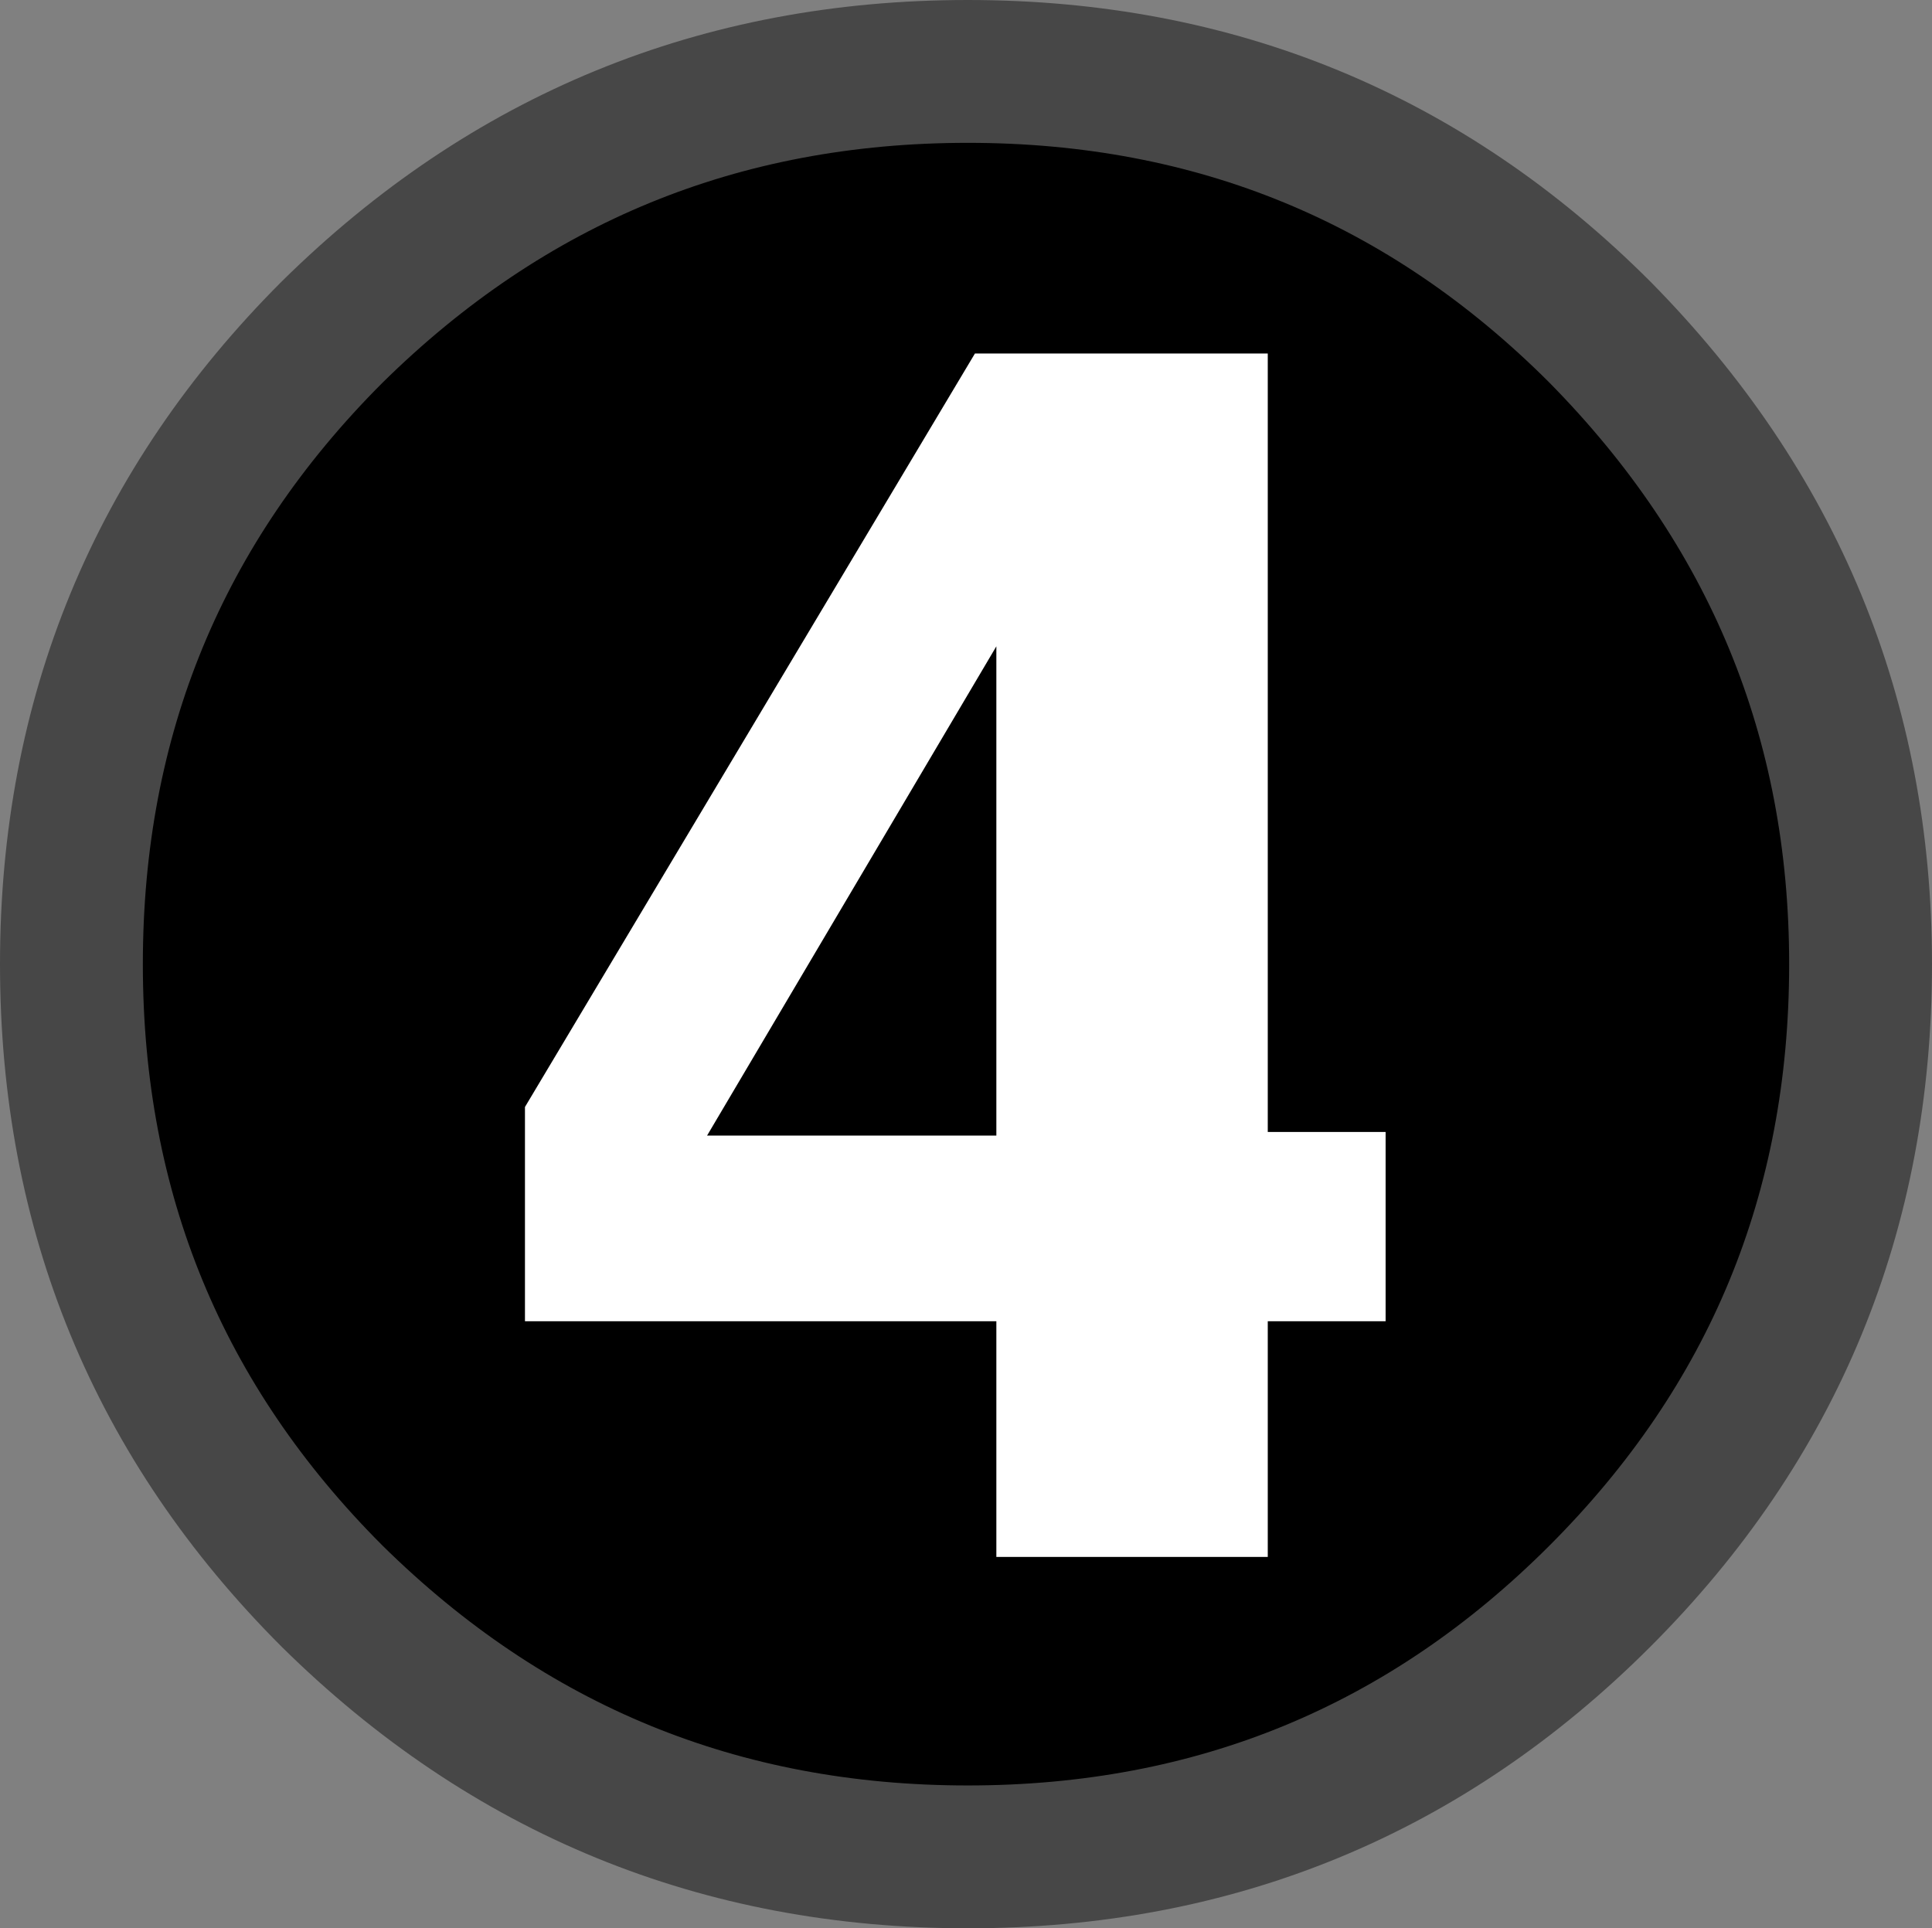
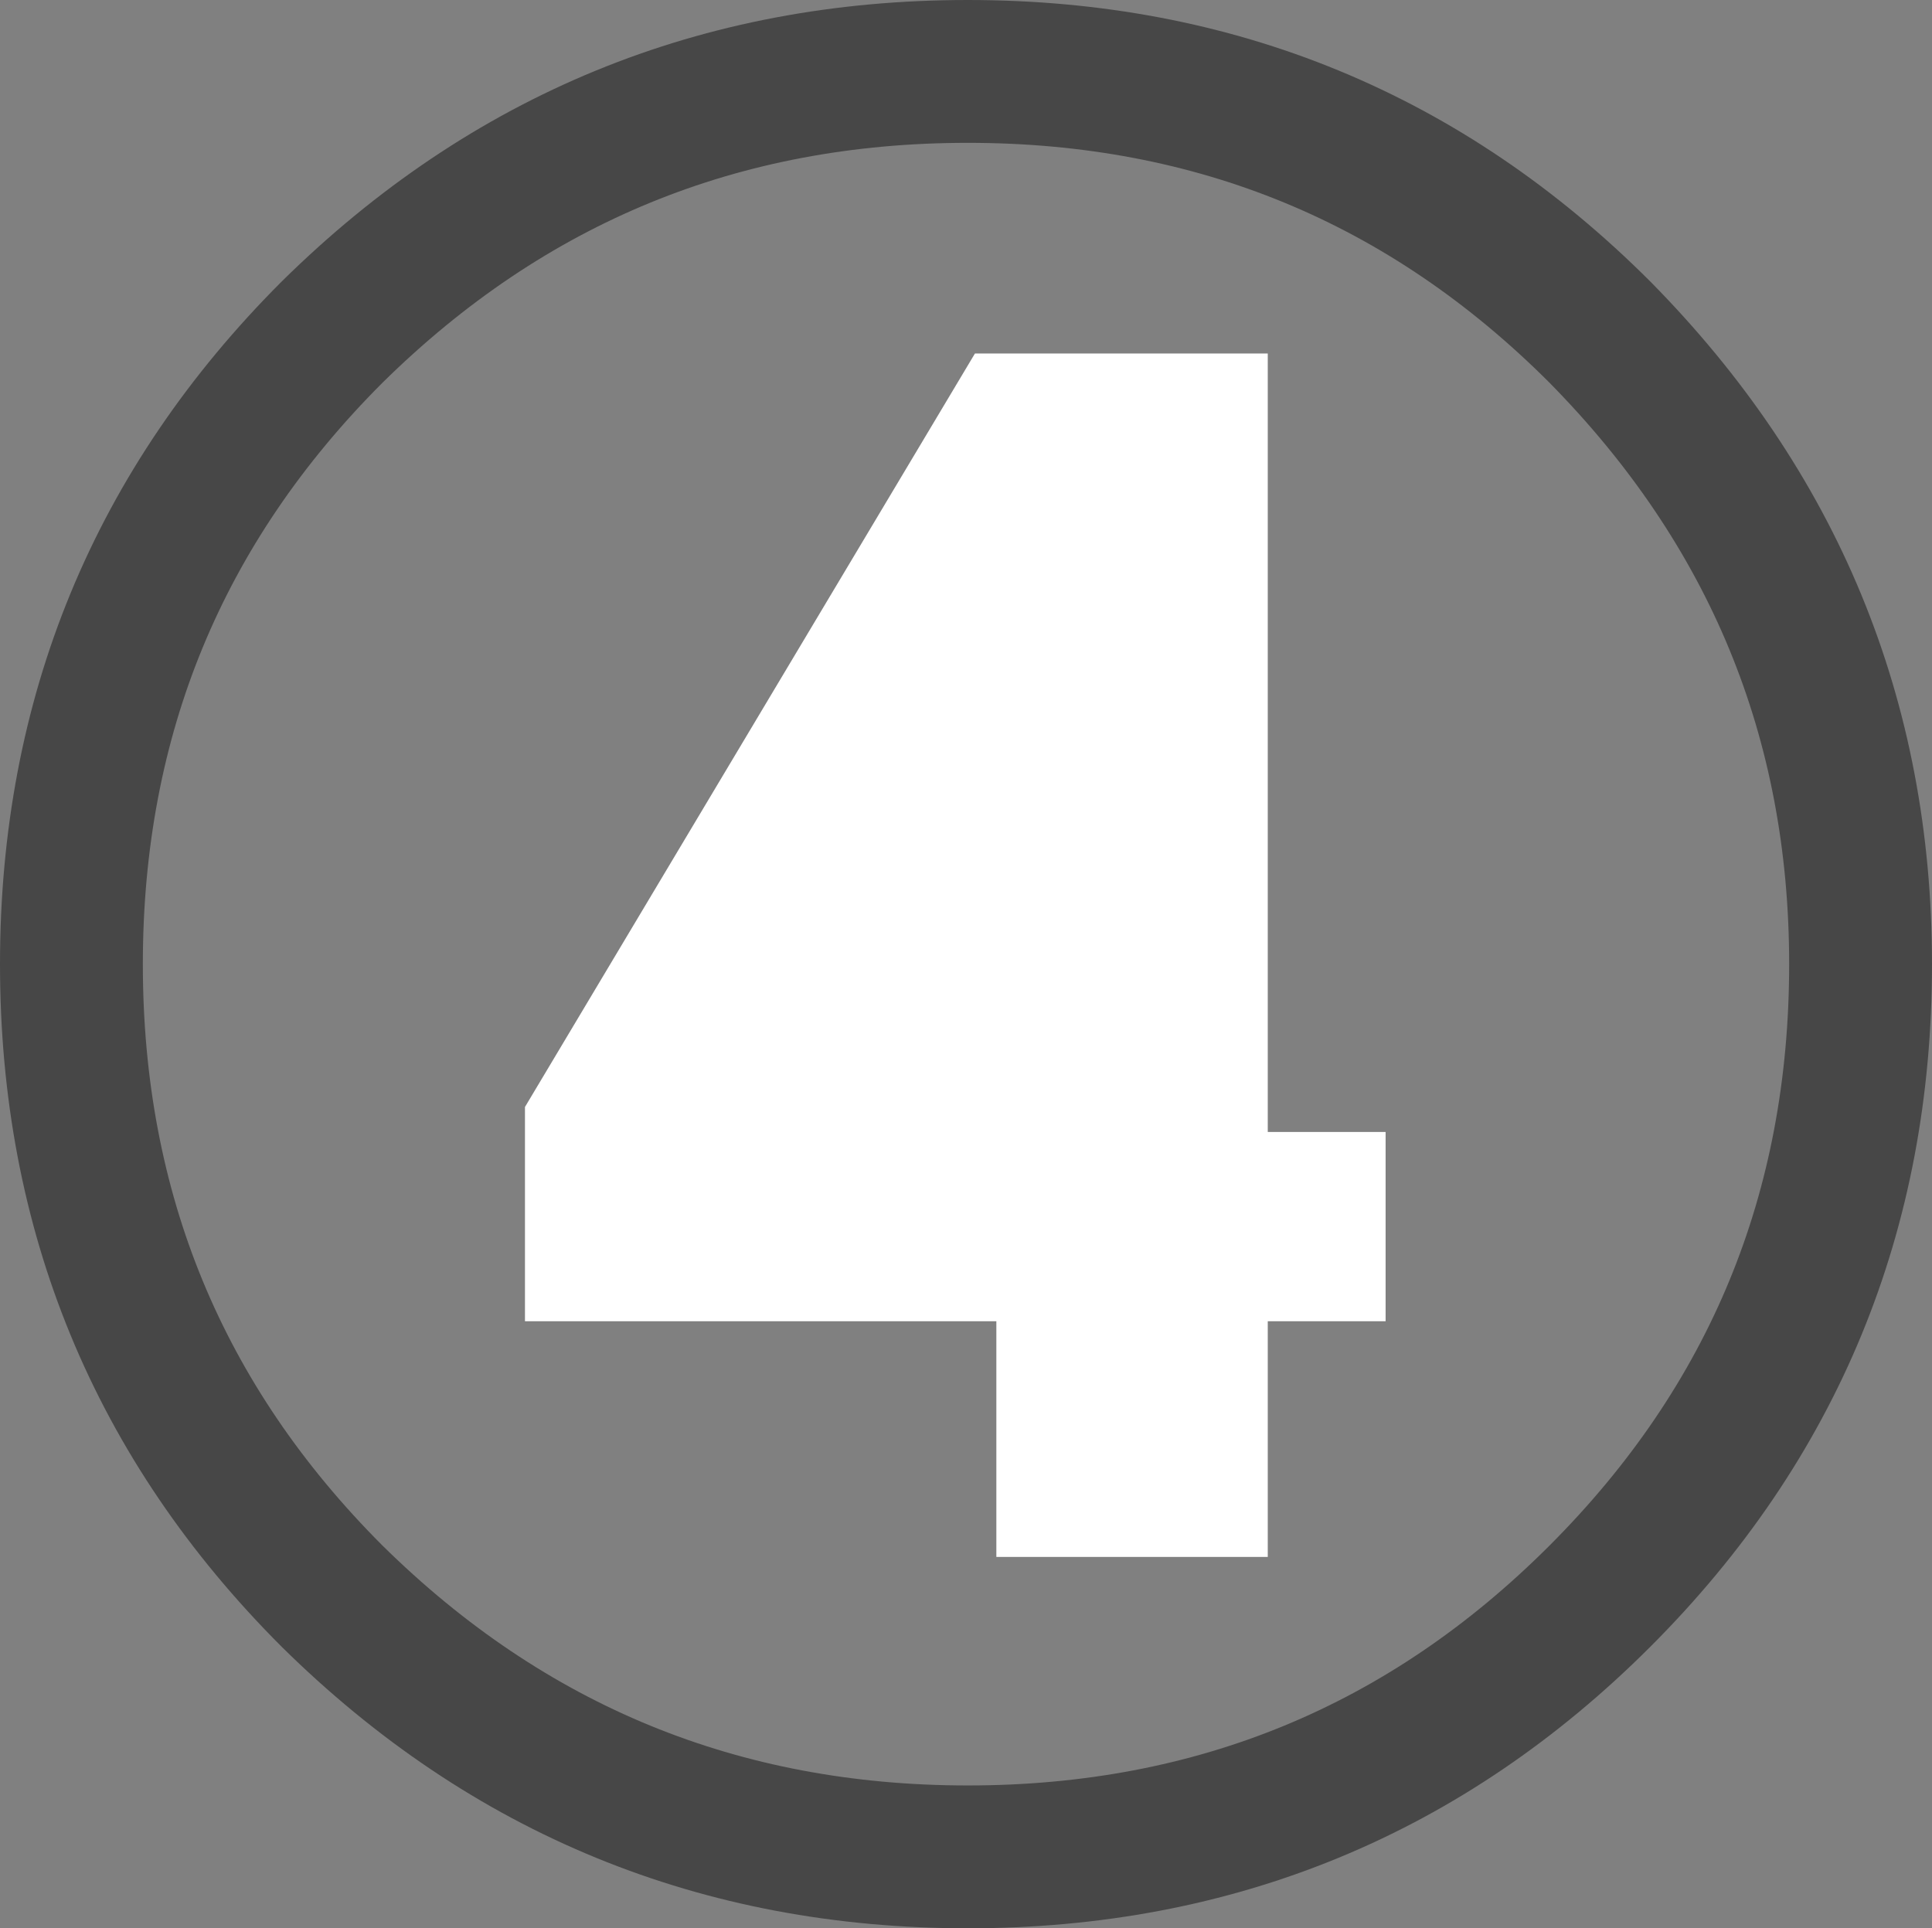
<svg xmlns="http://www.w3.org/2000/svg" height="27.0px" width="27.05px">
  <rect width="100%" height="100%" fill="#808080" stroke="none" />
  <g transform="matrix(1.0, 0.0, 0.0, 1.0, 13.5, -11.95)">
-     <path d="M12.55 25.45 Q12.55 30.65 8.9 34.3 5.25 37.95 0.05 37.95 -5.15 37.95 -8.85 34.3 -12.5 30.65 -12.5 25.45 -12.5 20.25 -8.85 16.6 -5.15 12.95 0.05 12.95 5.25 12.95 8.9 16.6 12.55 20.3 12.55 25.45" fill="#000000" fill-rule="evenodd" stroke="none" />
    <path d="M12.55 25.45 Q12.55 30.65 8.9 34.3 5.25 37.95 0.05 37.95 -5.15 37.95 -8.85 34.3 -12.5 30.65 -12.5 25.45 -12.5 20.25 -8.85 16.6 -5.15 12.95 0.05 12.95 5.25 12.95 8.9 16.6 12.55 20.3 12.55 25.45 Z" fill="none" stroke="#474747" stroke-linecap="round" stroke-linejoin="round" stroke-width="2.0" />
-     <path d="M0.45 33.75 L0.45 30.45 -6.15 30.45 -6.15 27.45 0.15 16.9 4.25 16.9 4.25 27.8 5.9 27.8 5.9 30.45 4.25 30.45 4.25 33.75 0.45 33.75 M-3.6 27.85 L0.45 27.85 0.45 21.0 -3.6 27.85" fill="#ffffff" fill-rule="evenodd" stroke="none" />
+     <path d="M0.45 33.75 L0.45 30.45 -6.15 30.45 -6.15 27.45 0.15 16.9 4.25 16.9 4.25 27.8 5.9 27.8 5.9 30.45 4.25 30.45 4.25 33.75 0.45 33.75 M-3.6 27.85 " fill="#ffffff" fill-rule="evenodd" stroke="none" />
  </g>
</svg>